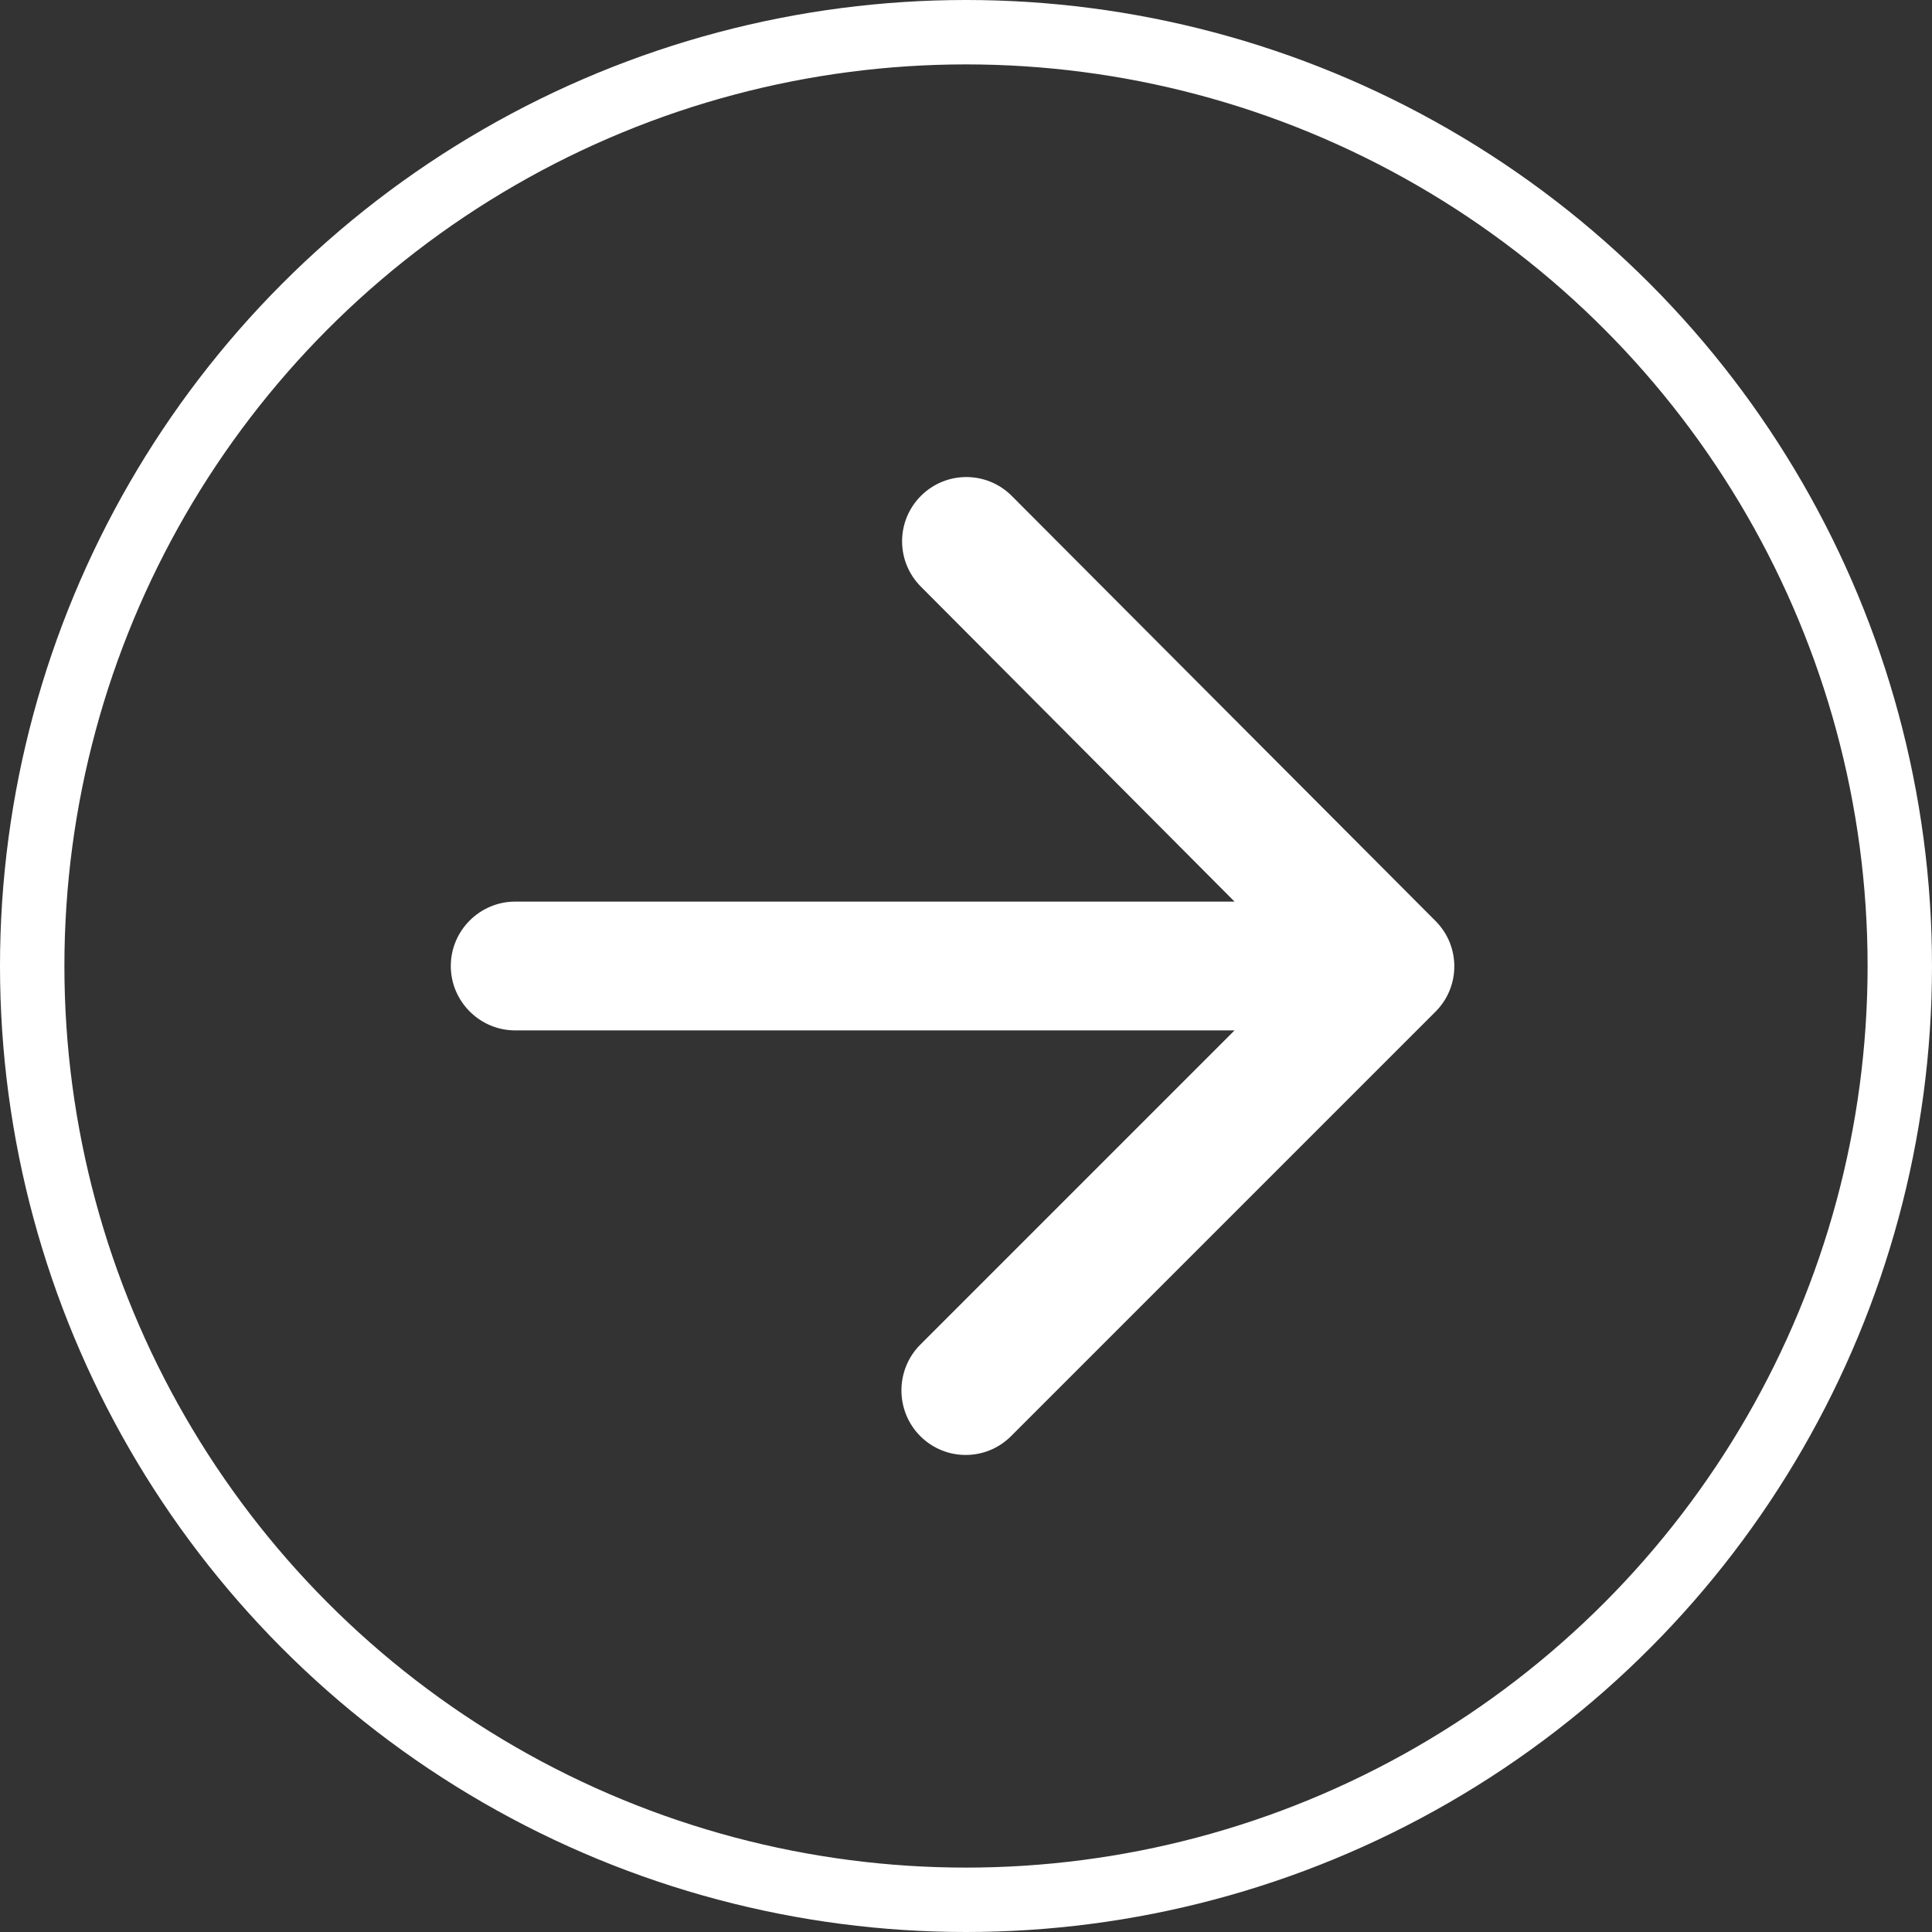
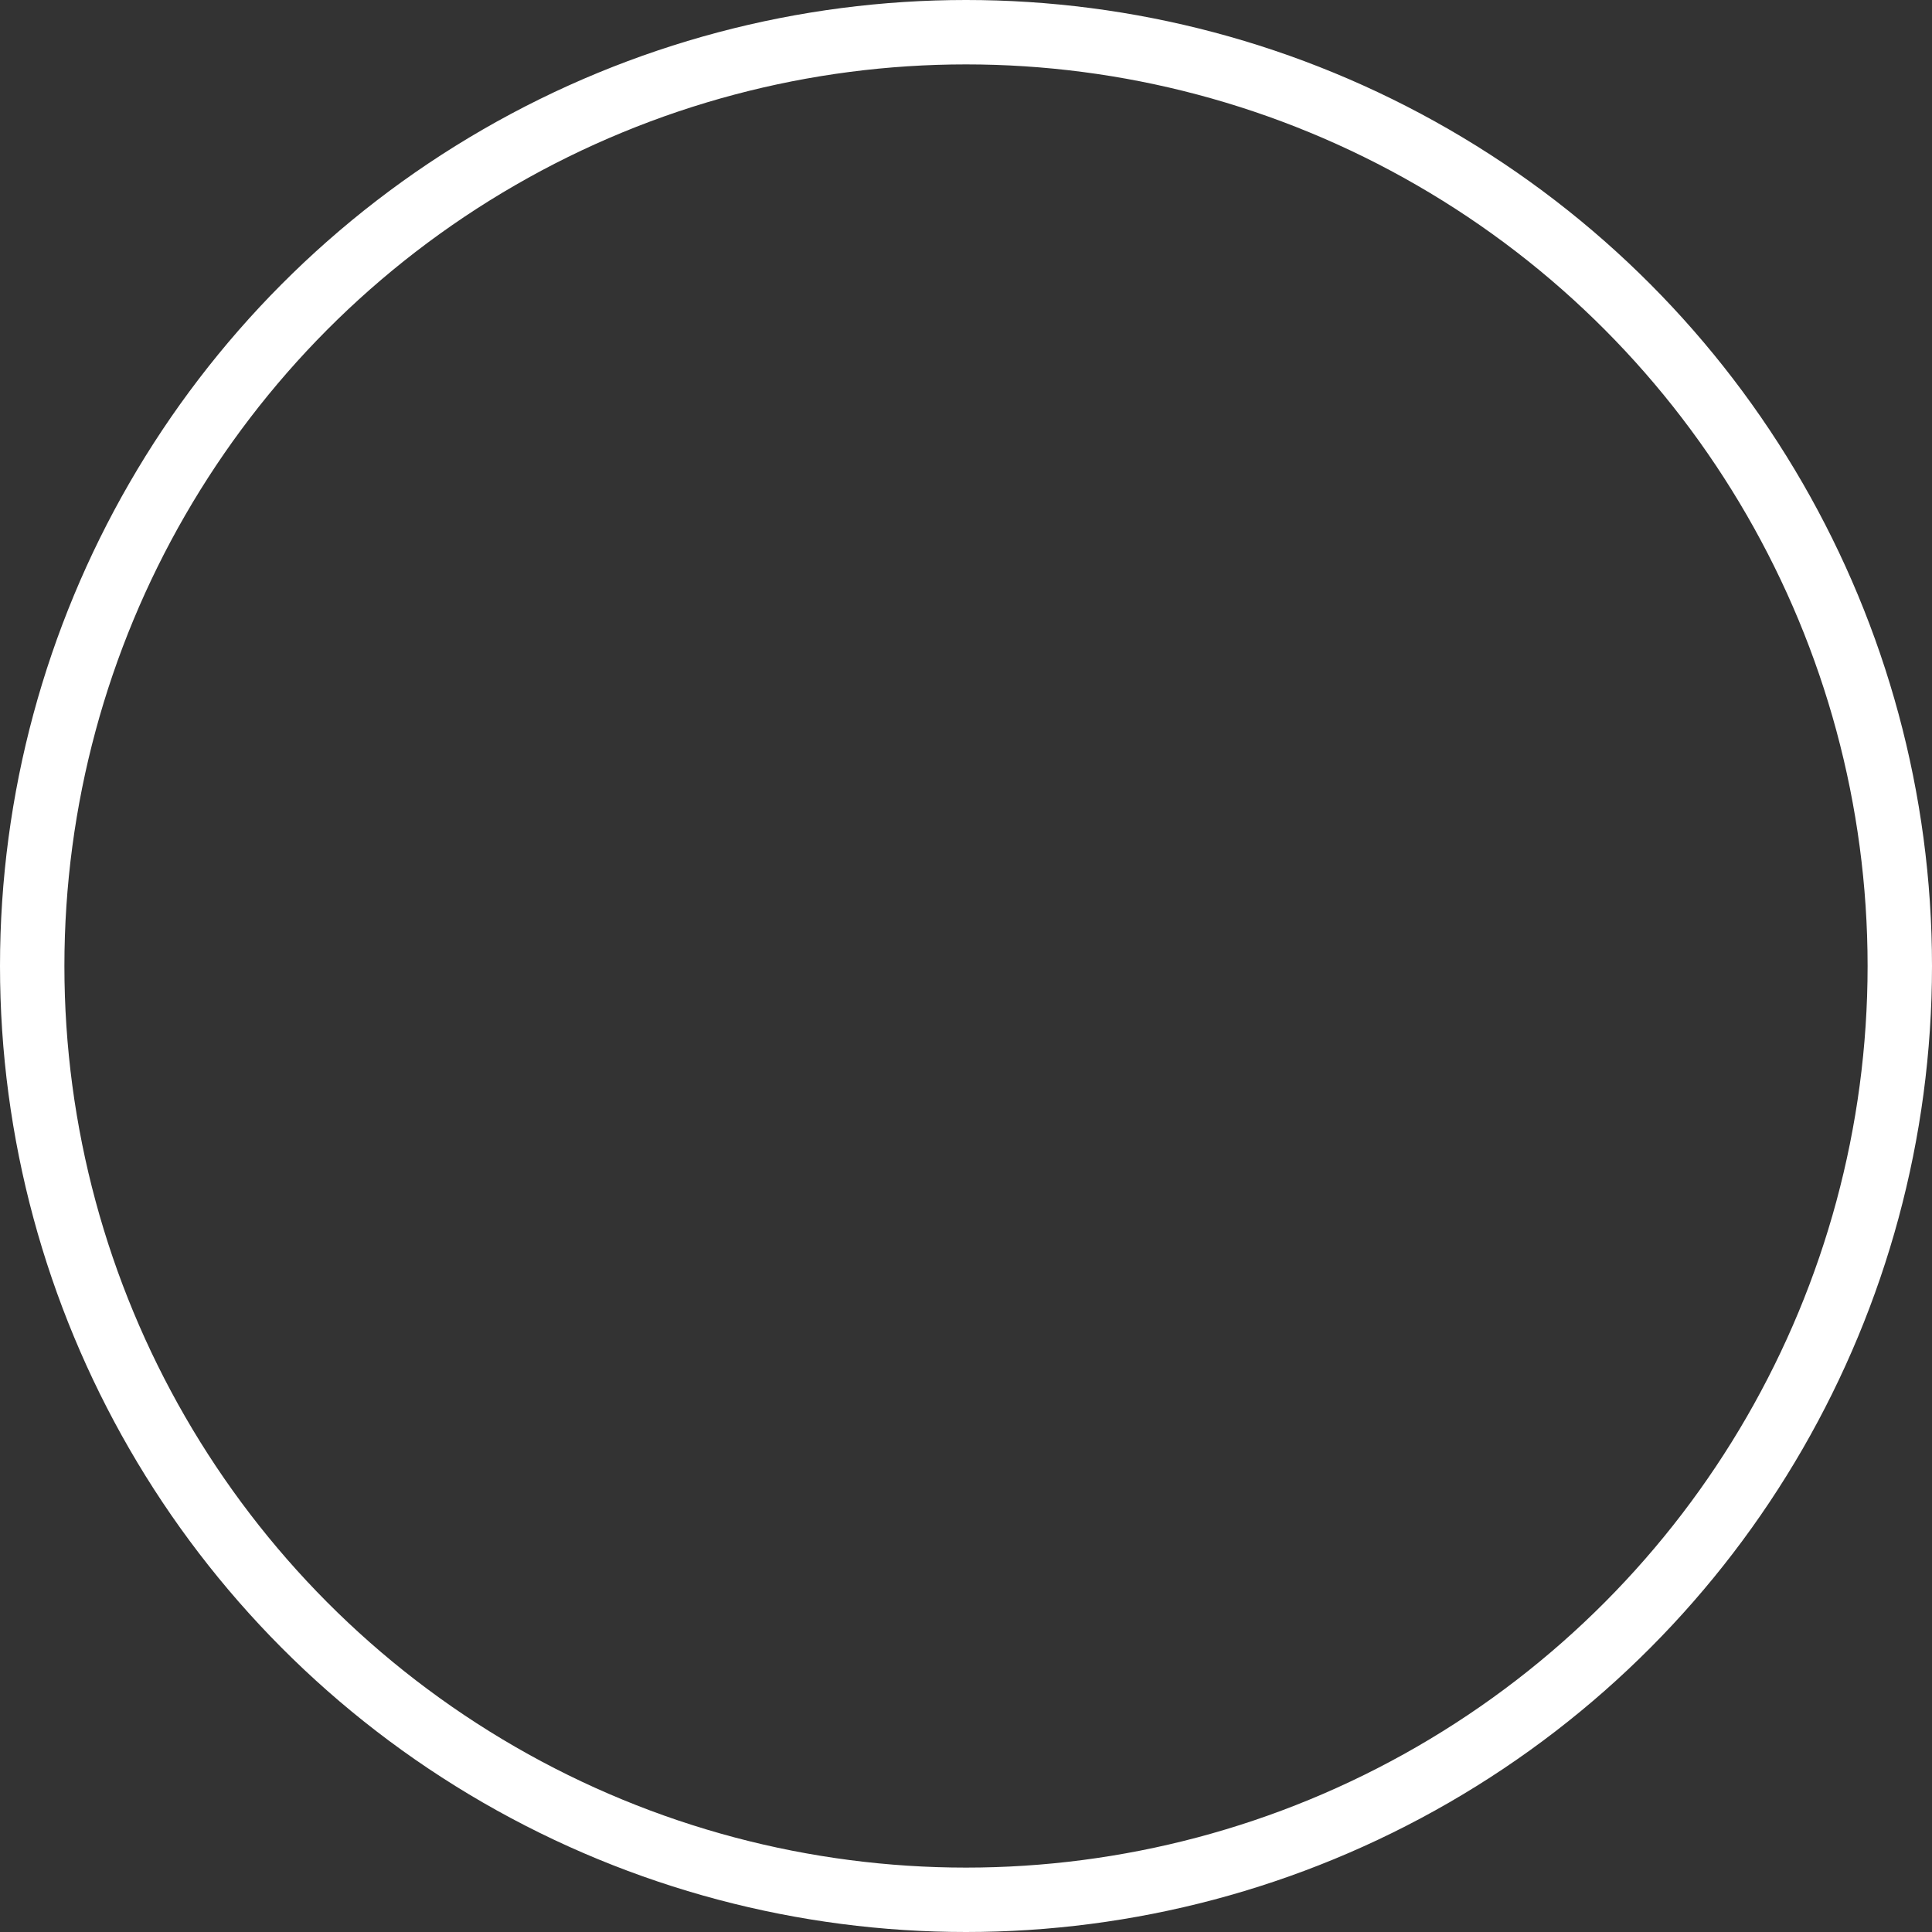
<svg xmlns="http://www.w3.org/2000/svg" width="30px" height="30px" viewBox="0 0 30 30">
  <rect x="0" y="0" width="30" height="30" fill="#333333" stroke="none" />
  <title>arrow</title>
  <desc>Created with Sketch.</desc>
  <g id="arrow" stroke="none" stroke-width="1" fill="none" fill-rule="evenodd">
    <g id="ic_next">
      <g id="arrow_forward-24px-(2)" transform="translate(3, 3)">
        <polygon id="Path" points="0 0 24 0 24 24 0 24" />
-         <path d="M5,13 L16.17,13 L11.29,17.88 C10.9,18.27 10.9,18.91 11.29,19.3 C11.68,19.69 12.31,19.69 12.7,19.3 L19.29,12.71 C19.68,12.32 19.68,11.69 19.29,11.3 L12.71,4.7 C12.32,4.31 11.69,4.31 11.3,4.7 C10.91,5.09 10.91,5.72 11.3,6.11 L16.17,11 L5,11 C4.45,11 4,11.45 4,12 C4,12.55 4.45,13 5,13 Z" id="Path" fill="#FFFFFF" fill-rule="nonzero" />
      </g>
      <circle id="Oval" stroke="#FFFFFF" cx="15" cy="15" r="14.5" />
    </g>
  </g>
</svg>